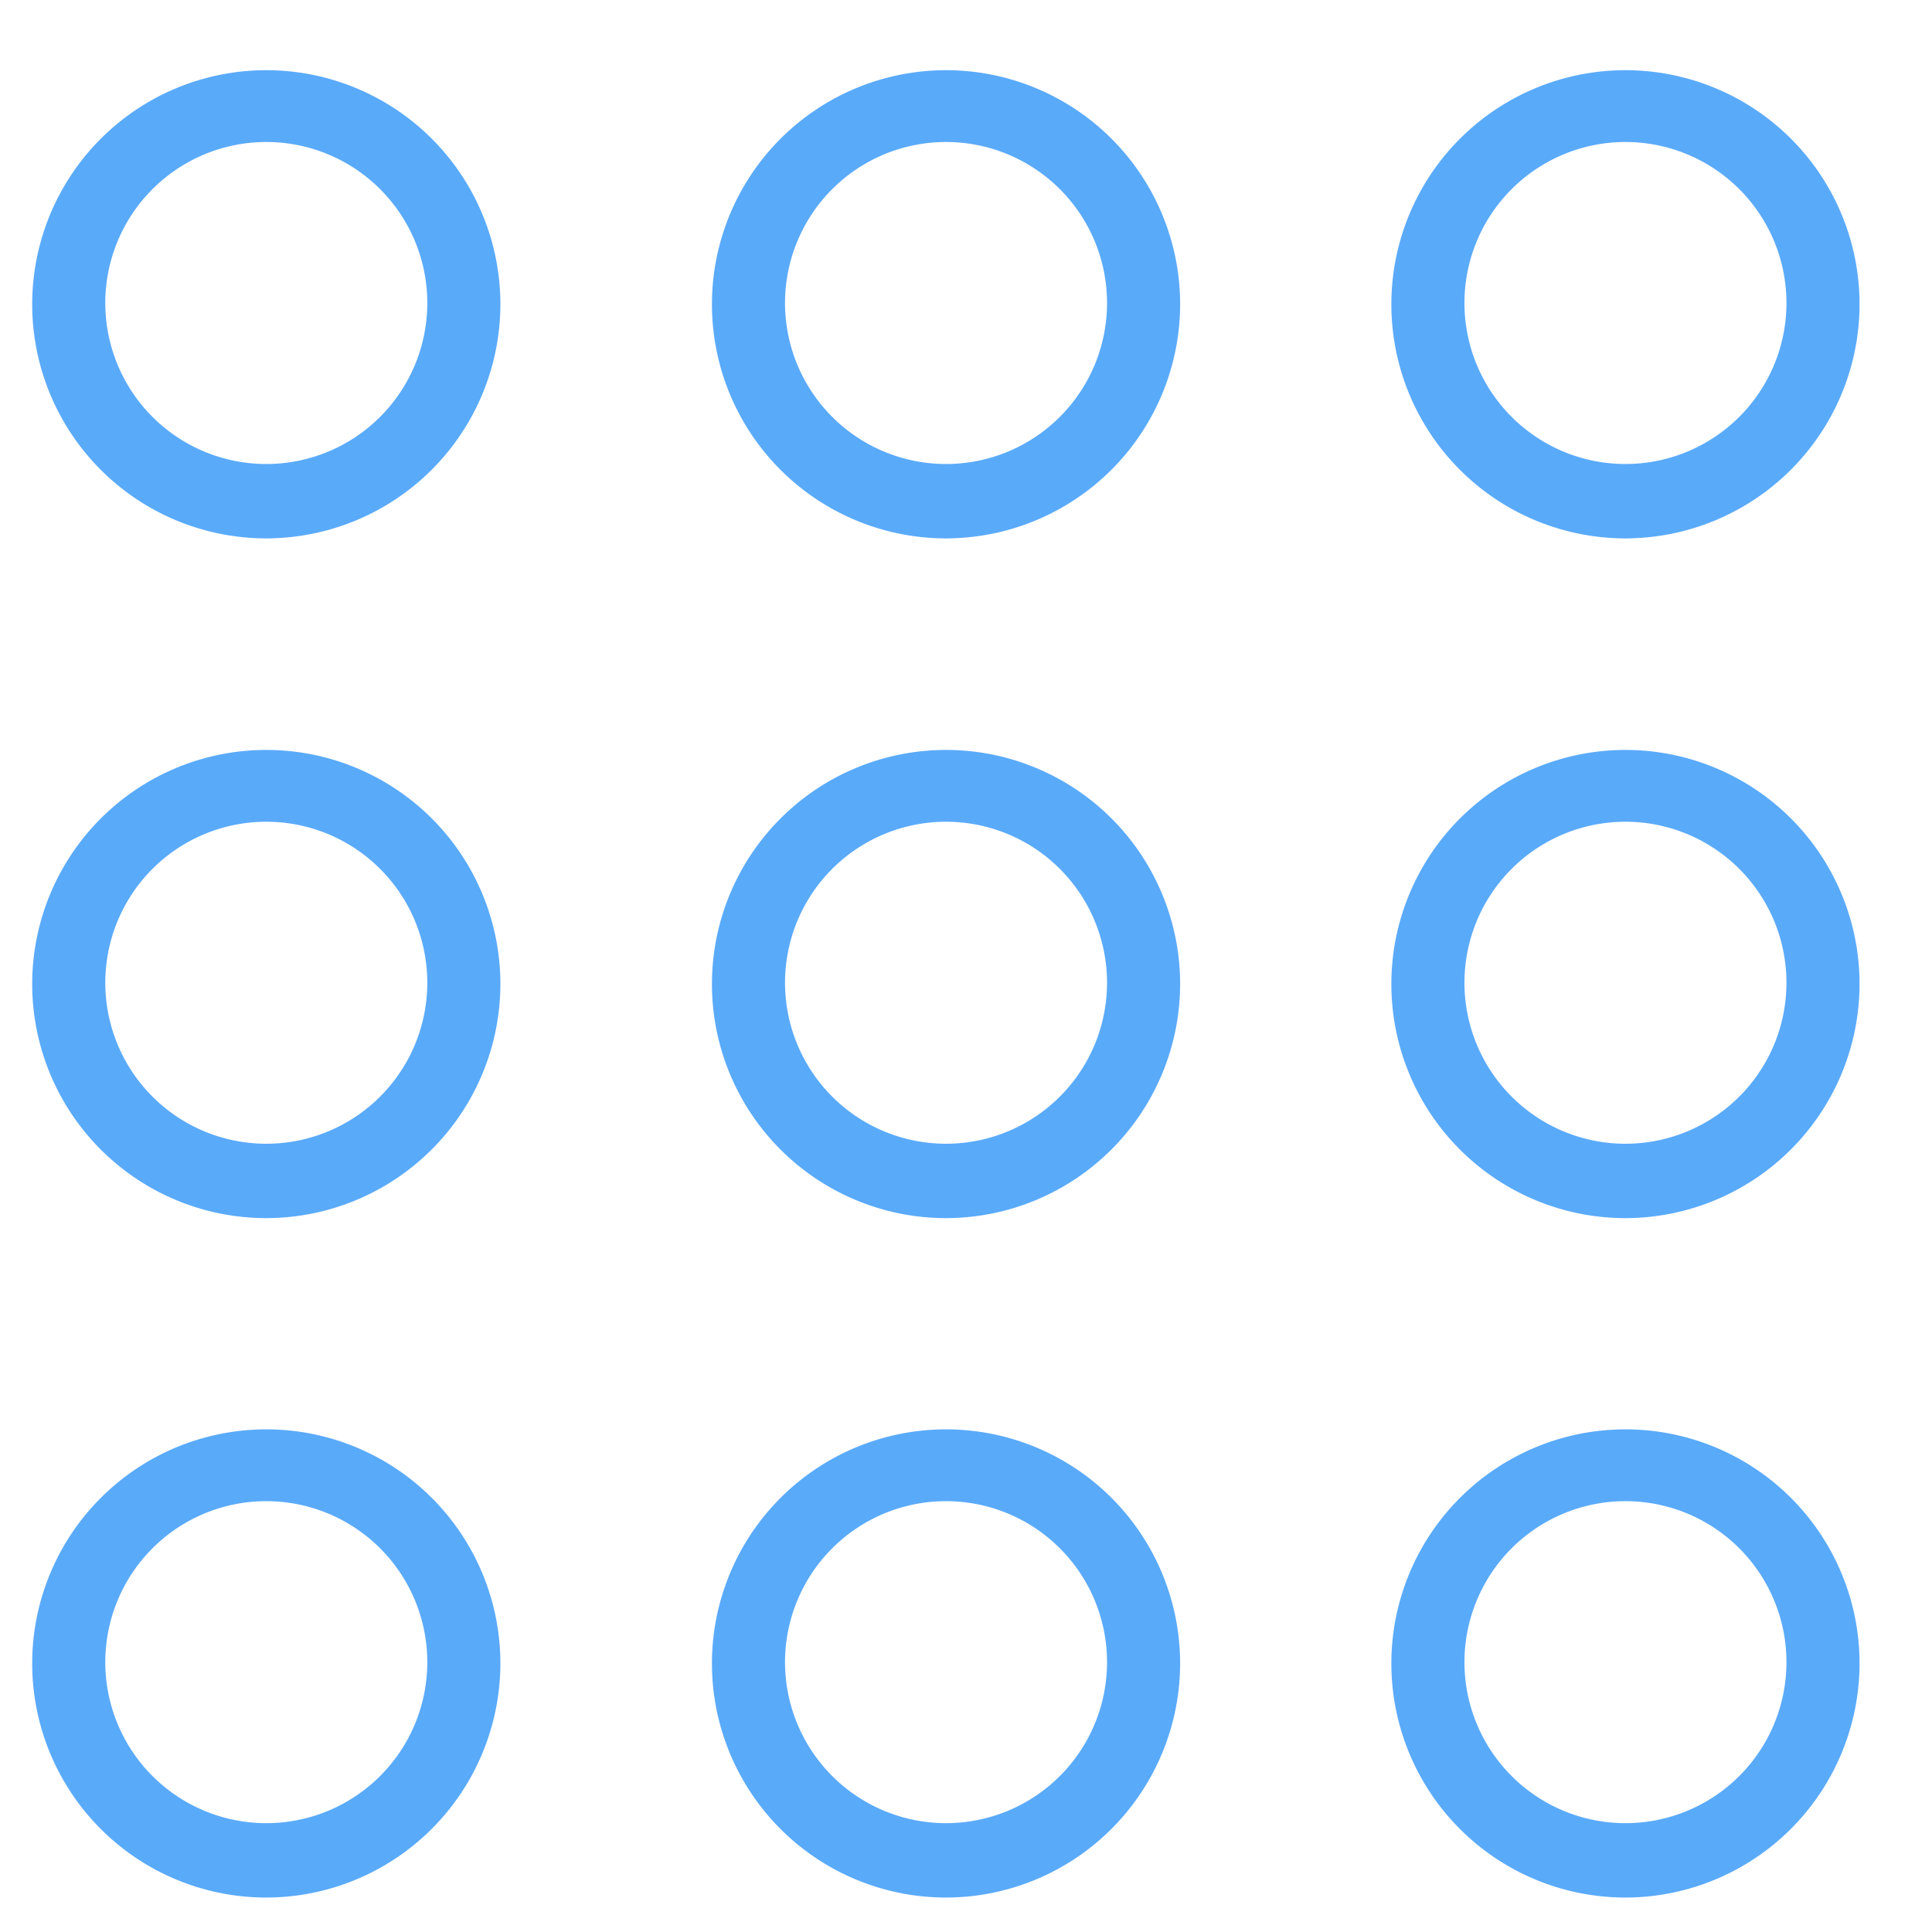
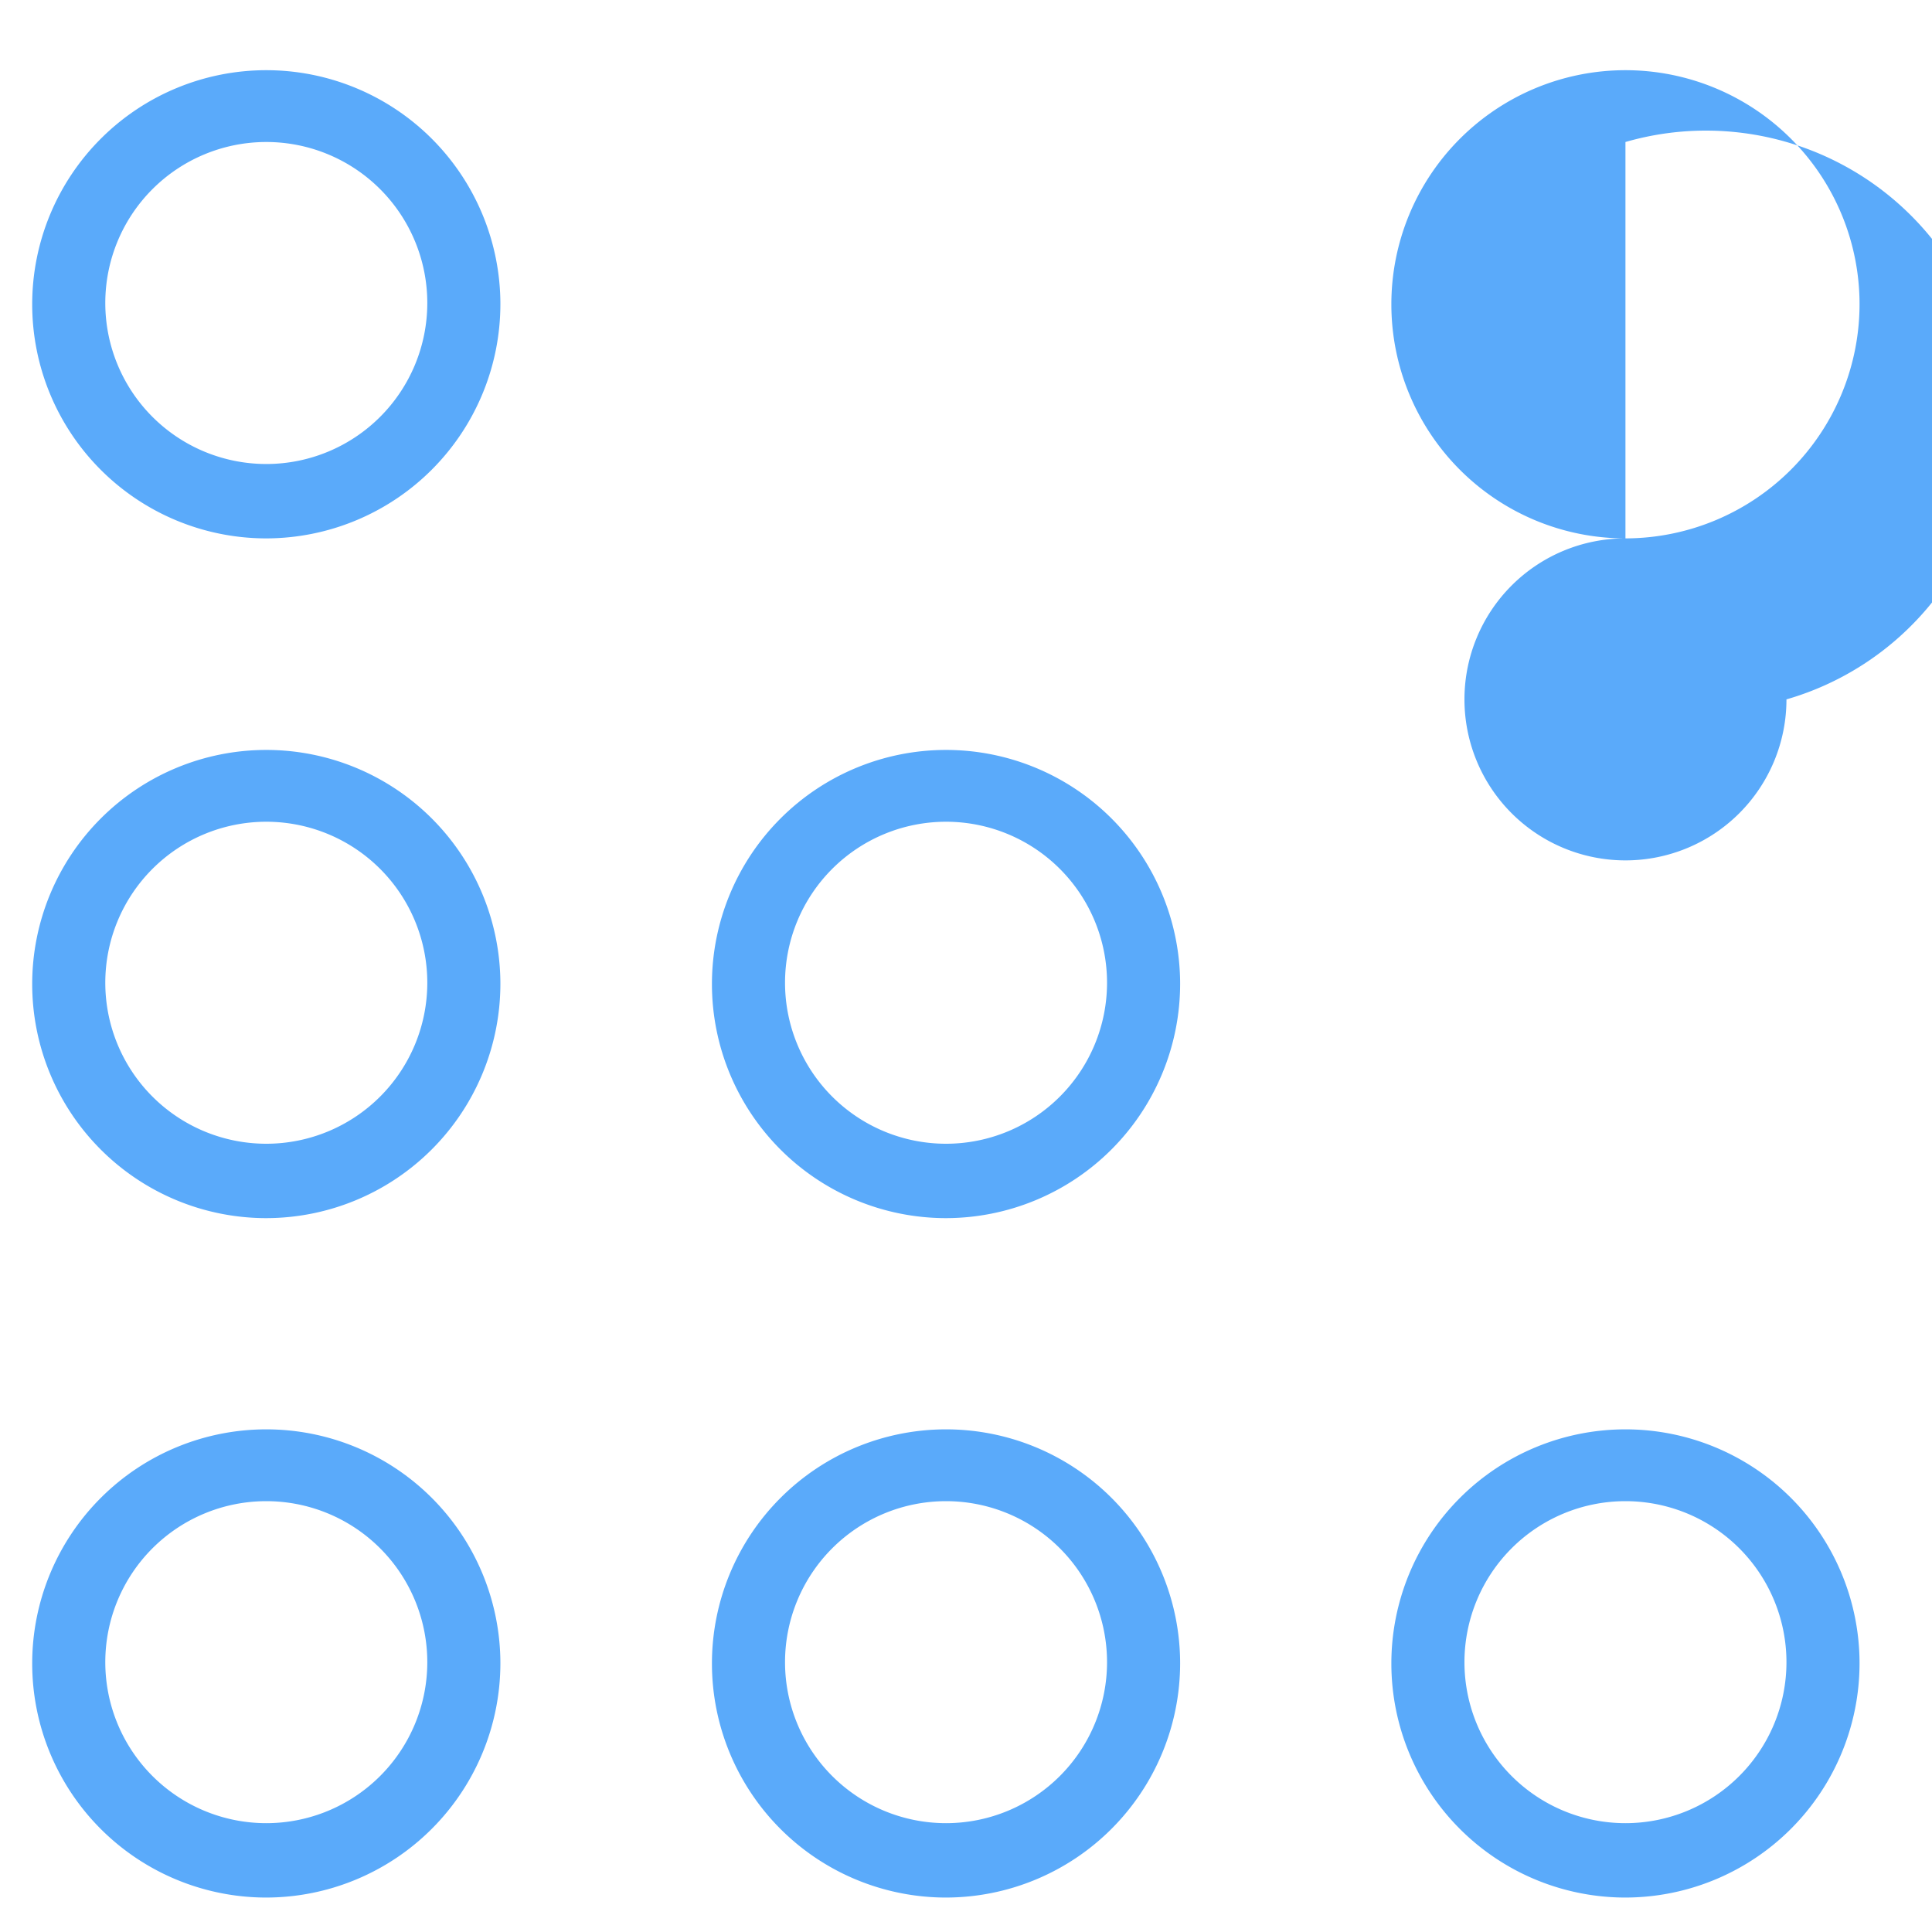
<svg xmlns="http://www.w3.org/2000/svg" id="locked" viewBox="0 0 60 60">
  <defs>
    <style>.cls-1{fill:#5aaafa;}</style>
  </defs>
  <title>Atlas-Icons-v8 (Page 2)</title>
  <path class="cls-1" d="M29.38,37.83a7.27,7.27,0,1,1,7.27-7.27A7.28,7.28,0,0,1,29.38,37.83Zm0-12.31a5,5,0,1,0,5,5A5,5,0,0,0,29.38,25.52Z" />
-   <path class="cls-1" d="M50.48,37.83a7.27,7.27,0,1,1,7.27-7.27A7.28,7.28,0,0,1,50.48,37.83Zm0-12.31a5,5,0,1,0,5,5A5,5,0,0,0,50.48,25.52Z" />
  <path class="cls-1" d="M8.27,37.83a7.27,7.27,0,1,1,7.27-7.27A7.28,7.28,0,0,1,8.27,37.83Zm0-12.31a5,5,0,1,0,5,5A5,5,0,0,0,8.27,25.52Z" />
-   <path class="cls-1" d="M29.38,16.72a7.27,7.27,0,1,1,7.27-7.27A7.28,7.28,0,0,1,29.38,16.72Zm0-12.31a5,5,0,1,0,5,5A5,5,0,0,0,29.38,4.41Z" />
-   <path class="cls-1" d="M50.48,16.72a7.27,7.27,0,1,1,7.27-7.27A7.28,7.28,0,0,1,50.48,16.72Zm0-12.31a5,5,0,1,0,5,5A5,5,0,0,0,50.48,4.41Z" />
+   <path class="cls-1" d="M50.48,16.72a7.27,7.27,0,1,1,7.27-7.27A7.28,7.28,0,0,1,50.48,16.72Za5,5,0,1,0,5,5A5,5,0,0,0,50.48,4.41Z" />
  <path class="cls-1" d="M8.27,16.72a7.27,7.27,0,1,1,7.27-7.27A7.28,7.28,0,0,1,8.27,16.72Zm0-12.31a5,5,0,1,0,5,5A5,5,0,0,0,8.27,4.41Z" />
  <path class="cls-1" d="M29.38,58.93a7.27,7.27,0,1,1,7.27-7.27A7.28,7.28,0,0,1,29.38,58.93Zm0-12.31a5,5,0,1,0,5,5A5,5,0,0,0,29.38,46.62Z" />
  <path class="cls-1" d="M50.48,58.93a7.27,7.27,0,1,1,7.27-7.27A7.28,7.28,0,0,1,50.48,58.93Zm0-12.31a5,5,0,1,0,5,5A5,5,0,0,0,50.48,46.62Z" />
  <path class="cls-1" d="M8.27,58.93a7.27,7.27,0,1,1,7.27-7.27A7.28,7.28,0,0,1,8.27,58.93Zm0-12.31a5,5,0,1,0,5,5A5,5,0,0,0,8.27,46.62Z" />
</svg>